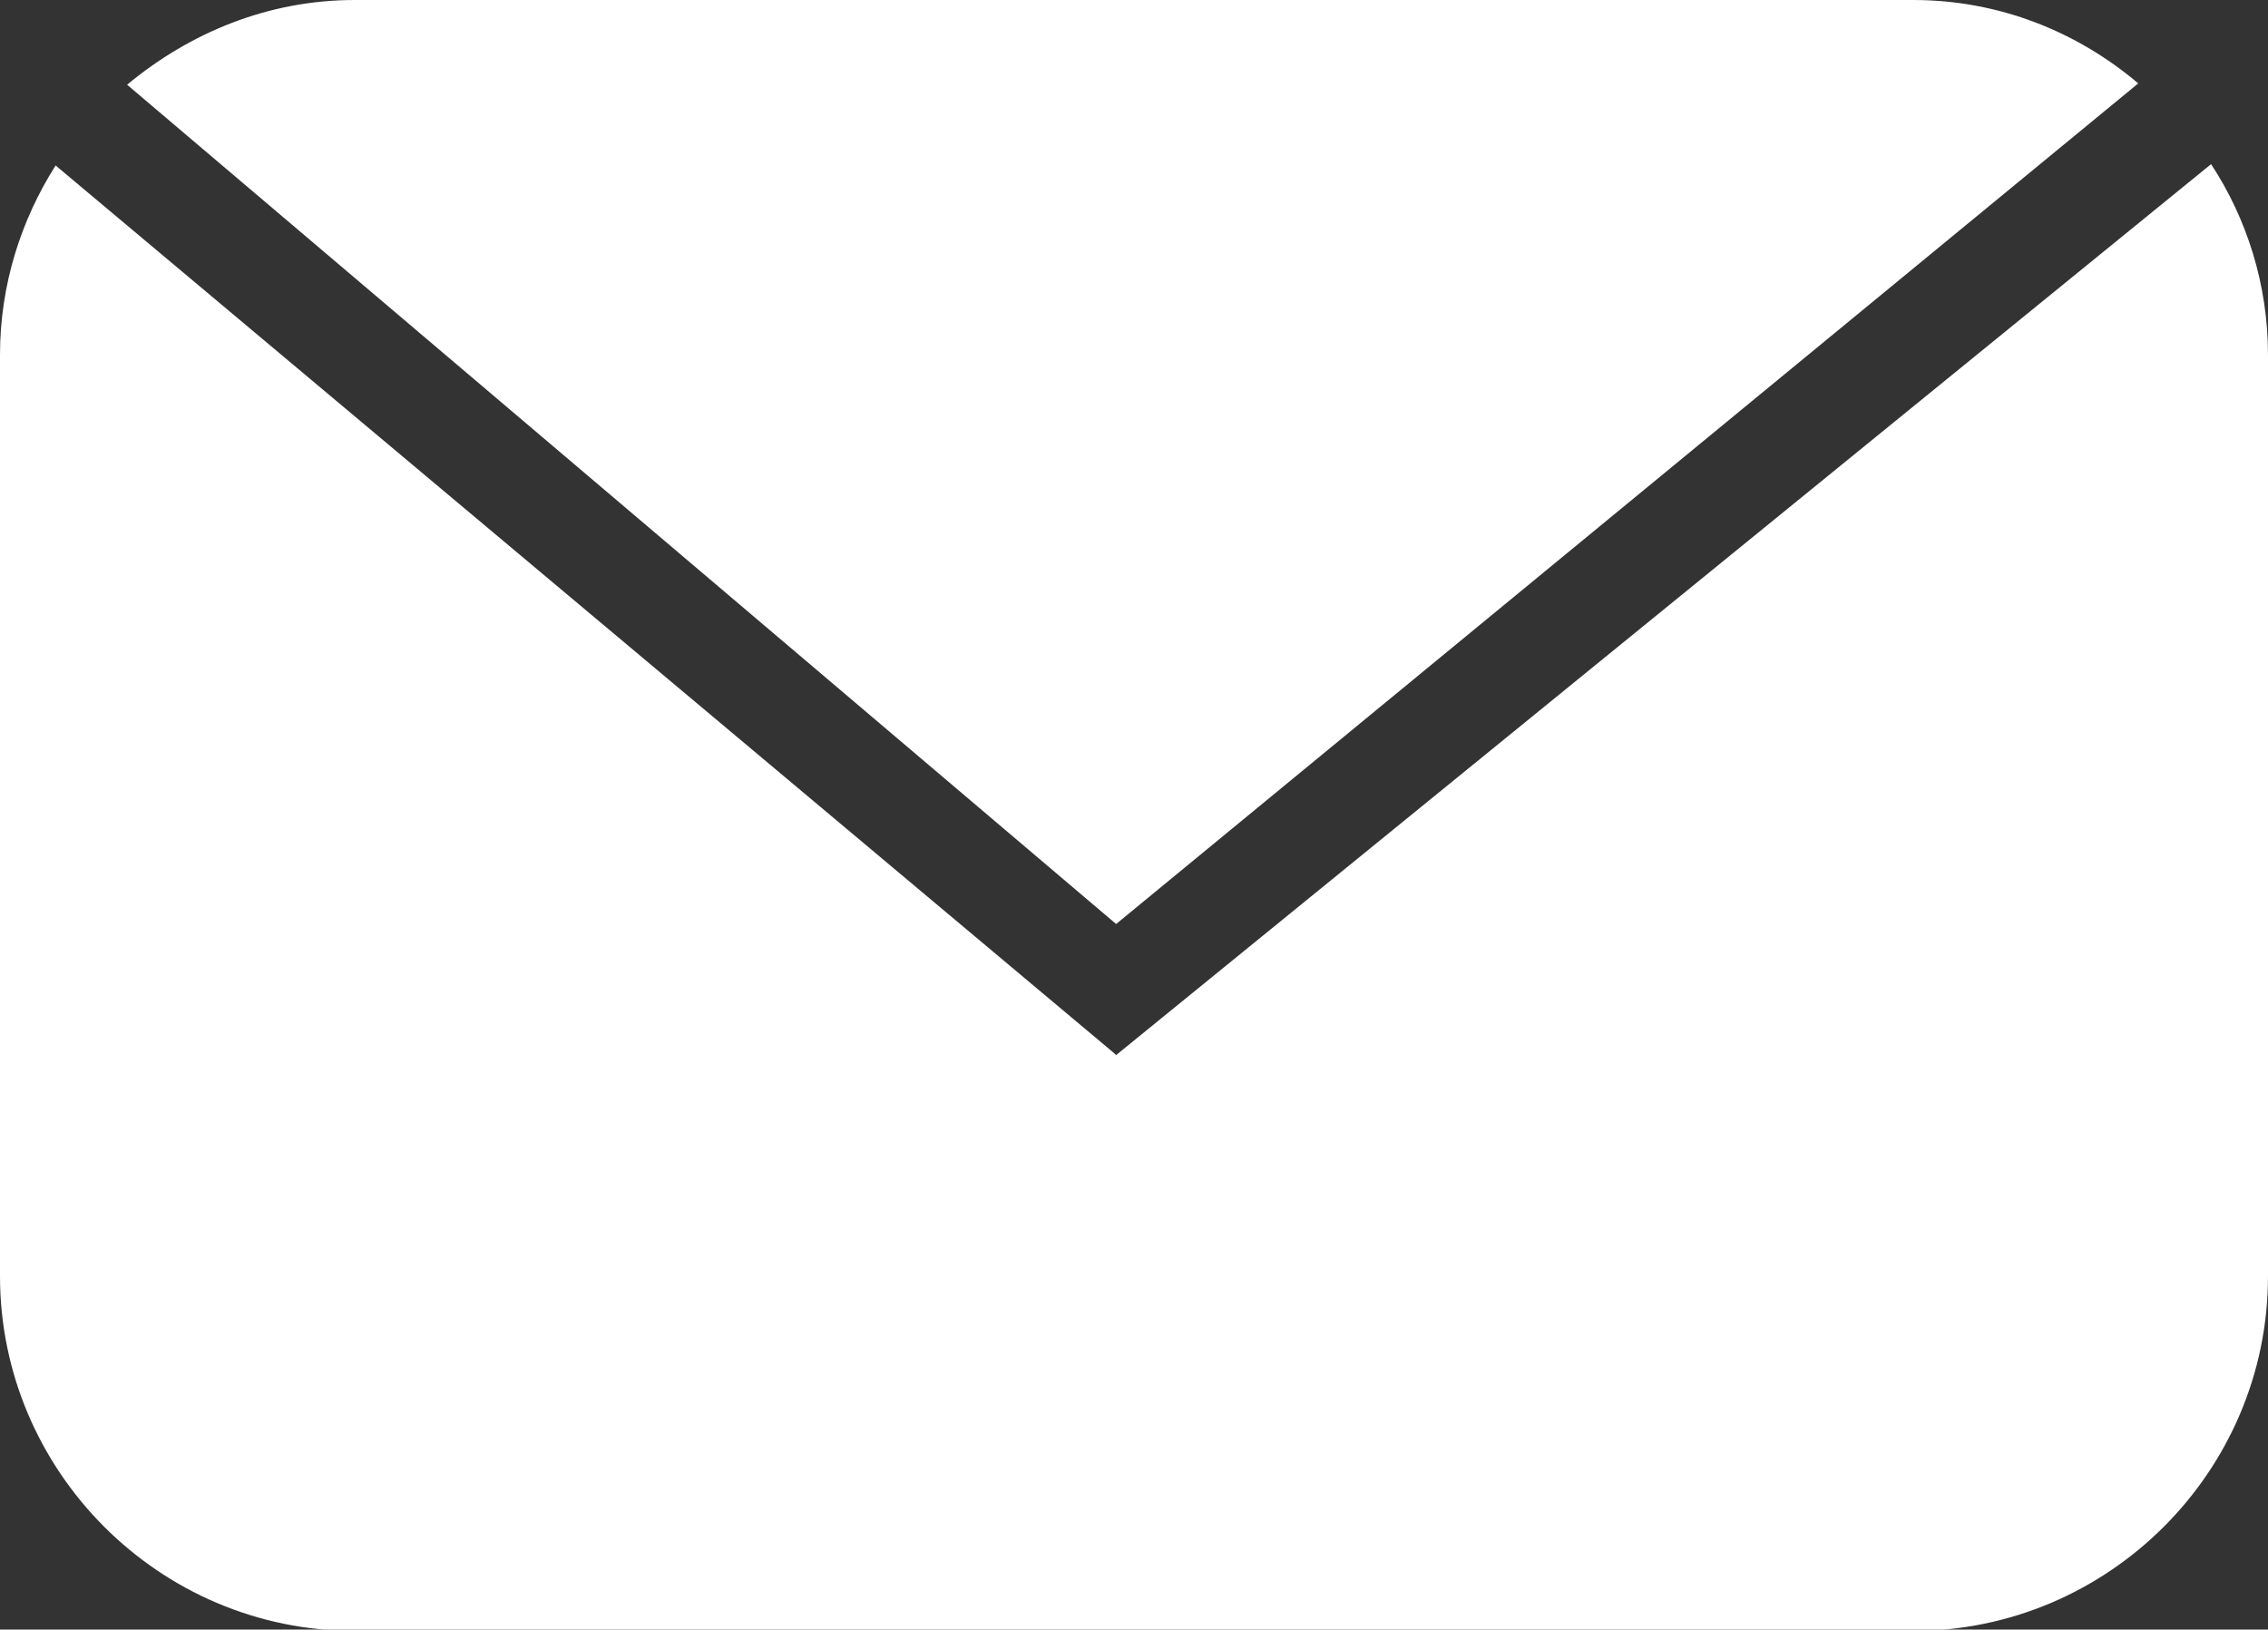
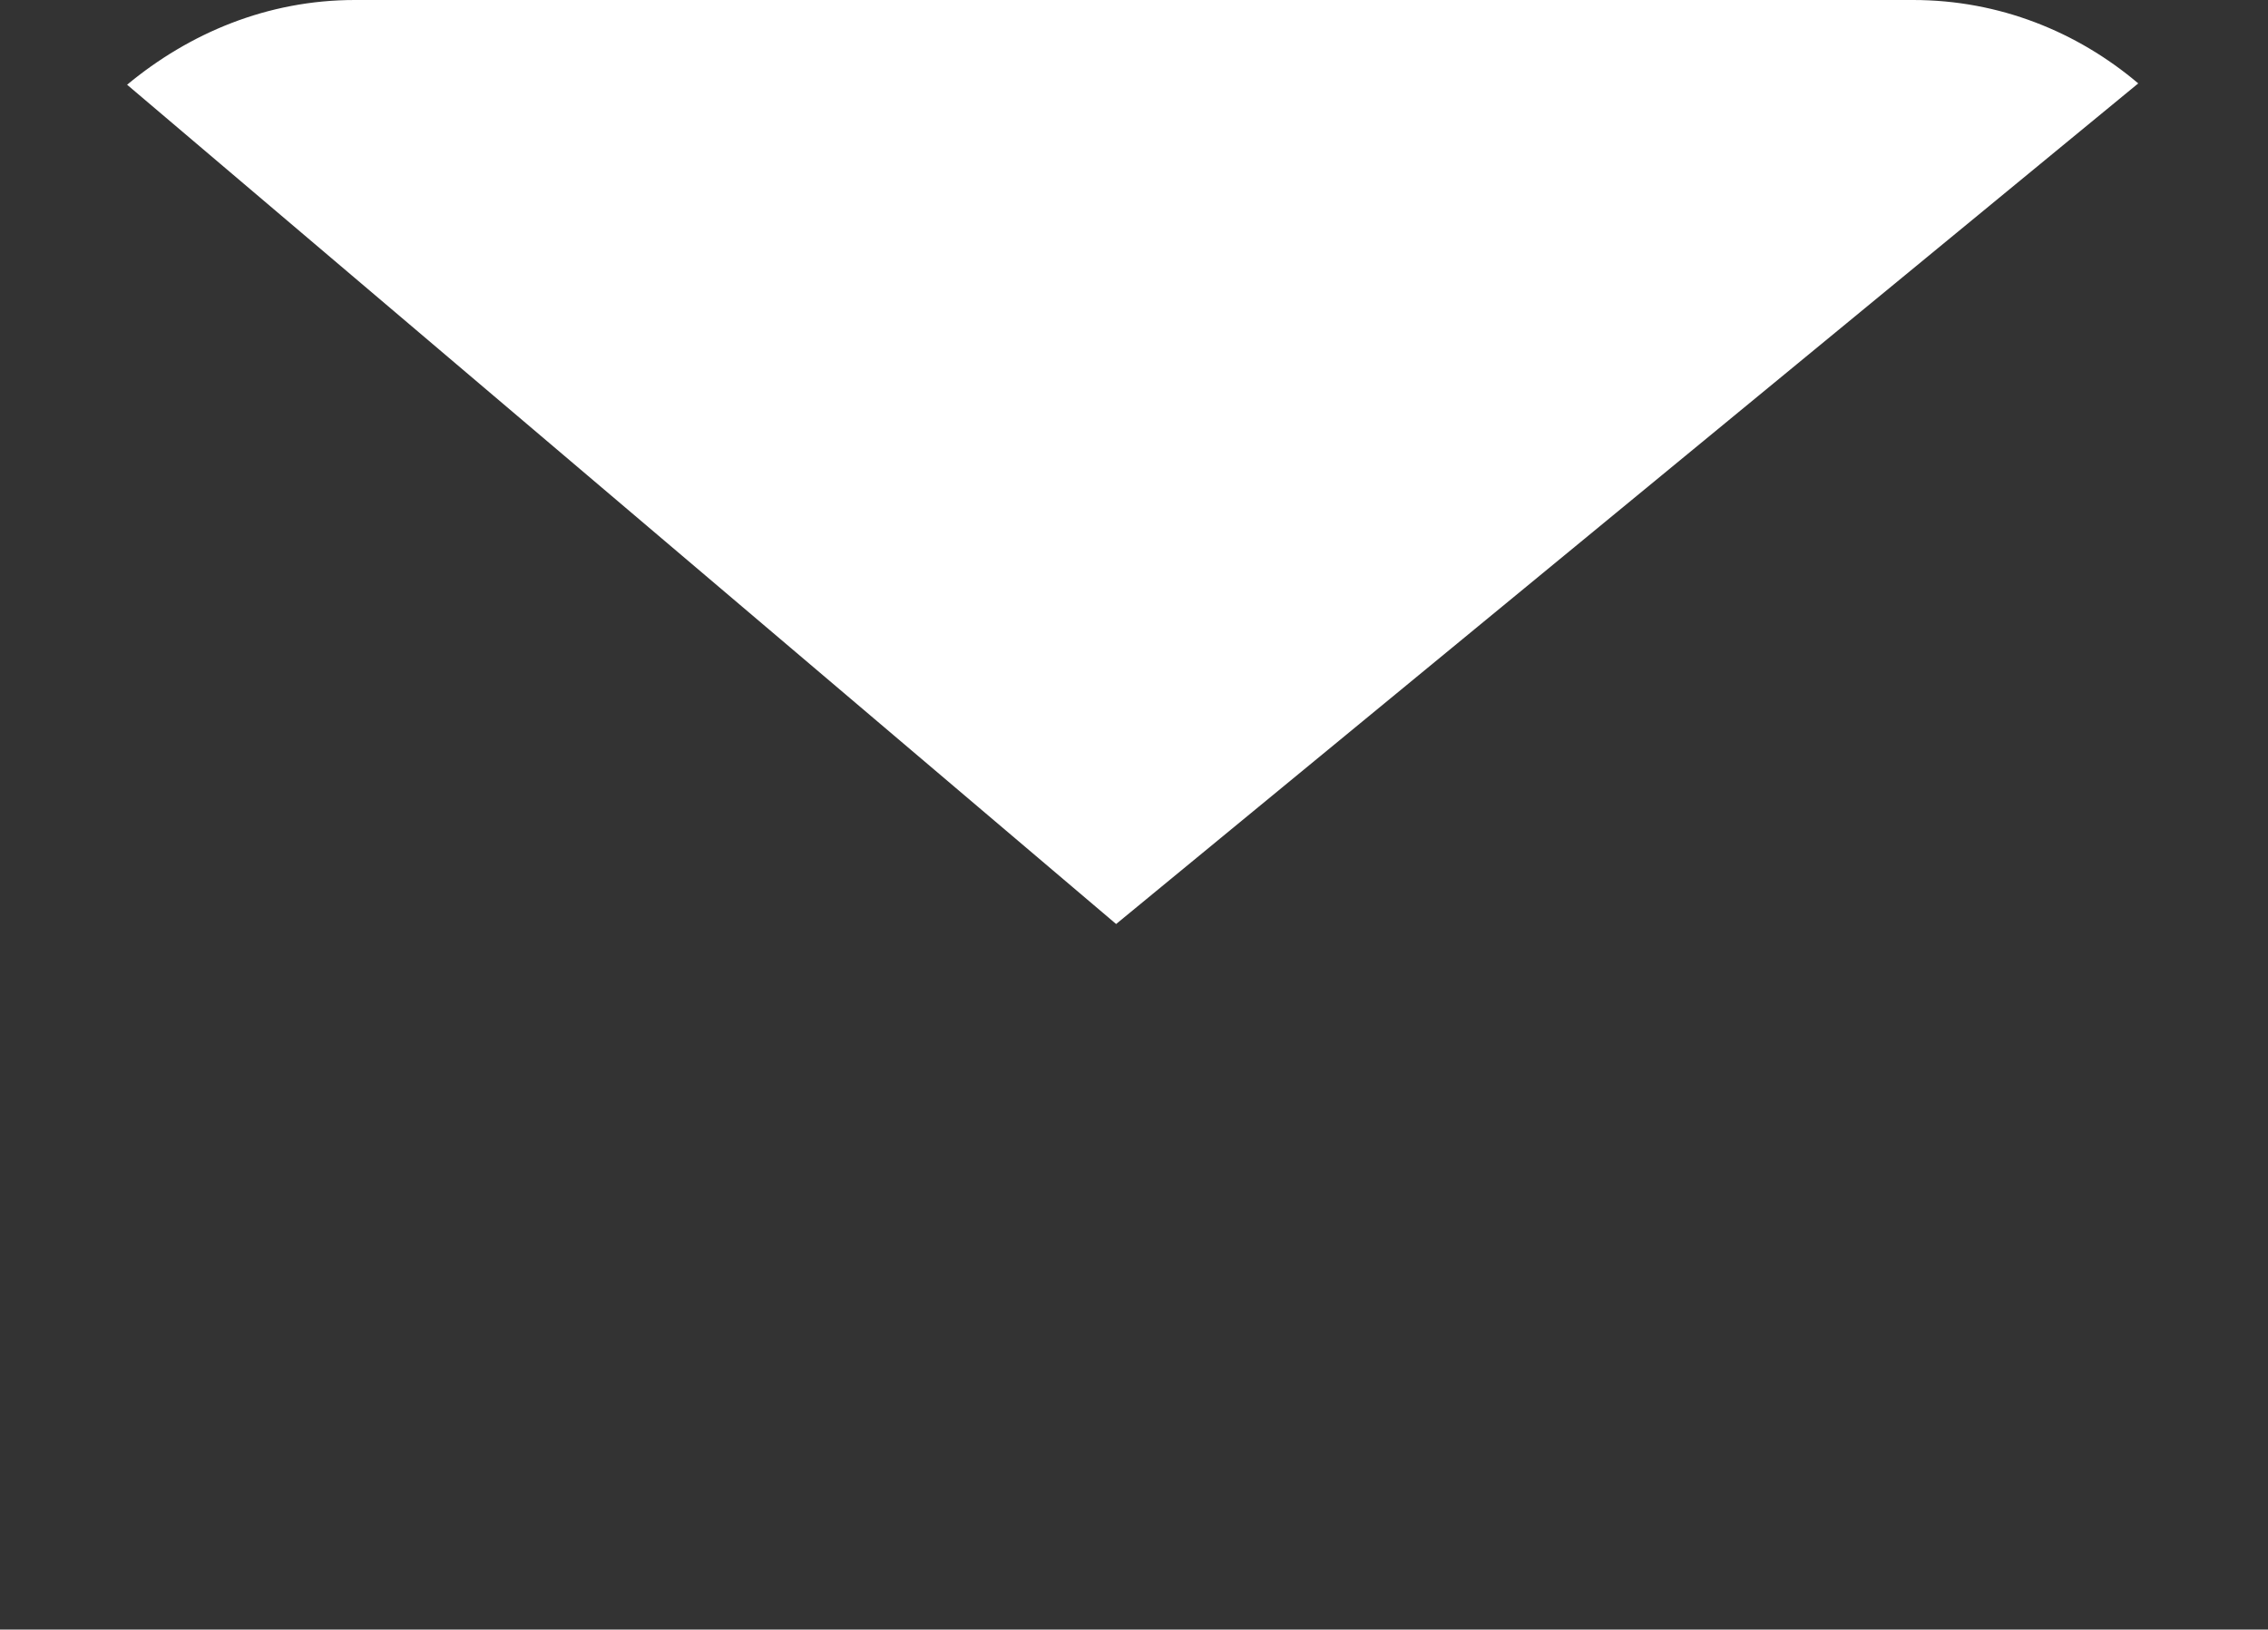
<svg xmlns="http://www.w3.org/2000/svg" id="Layer_2" viewBox="0 0 17.13 12.31">
  <rect x="0" y="0" width="17.13" height="12.31" fill="#333333" stroke="none" />
  <defs>
    <style>.cls-1{fill:#fff;}</style>
  </defs>
  <g id="Layer_1-2">
    <g id="Mail_Filled">
      <path class="cls-1" d="m8.43,6.98L16.15.63c-.46-.39-1.05-.63-1.7-.63H2.68c-.66,0-1.25.25-1.72.64l7.47,6.34Z" />
-       <path class="cls-1" d="m8.42,7.96L.42,1.25c-.26.41-.42.9-.42,1.43v6.96c0,1.47,1.2,2.68,2.68,2.68h11.77c1.47,0,2.68-1.2,2.68-2.68V2.68c0-.53-.16-1.03-.43-1.44l-8.27,6.73Z" />
    </g>
  </g>
</svg>